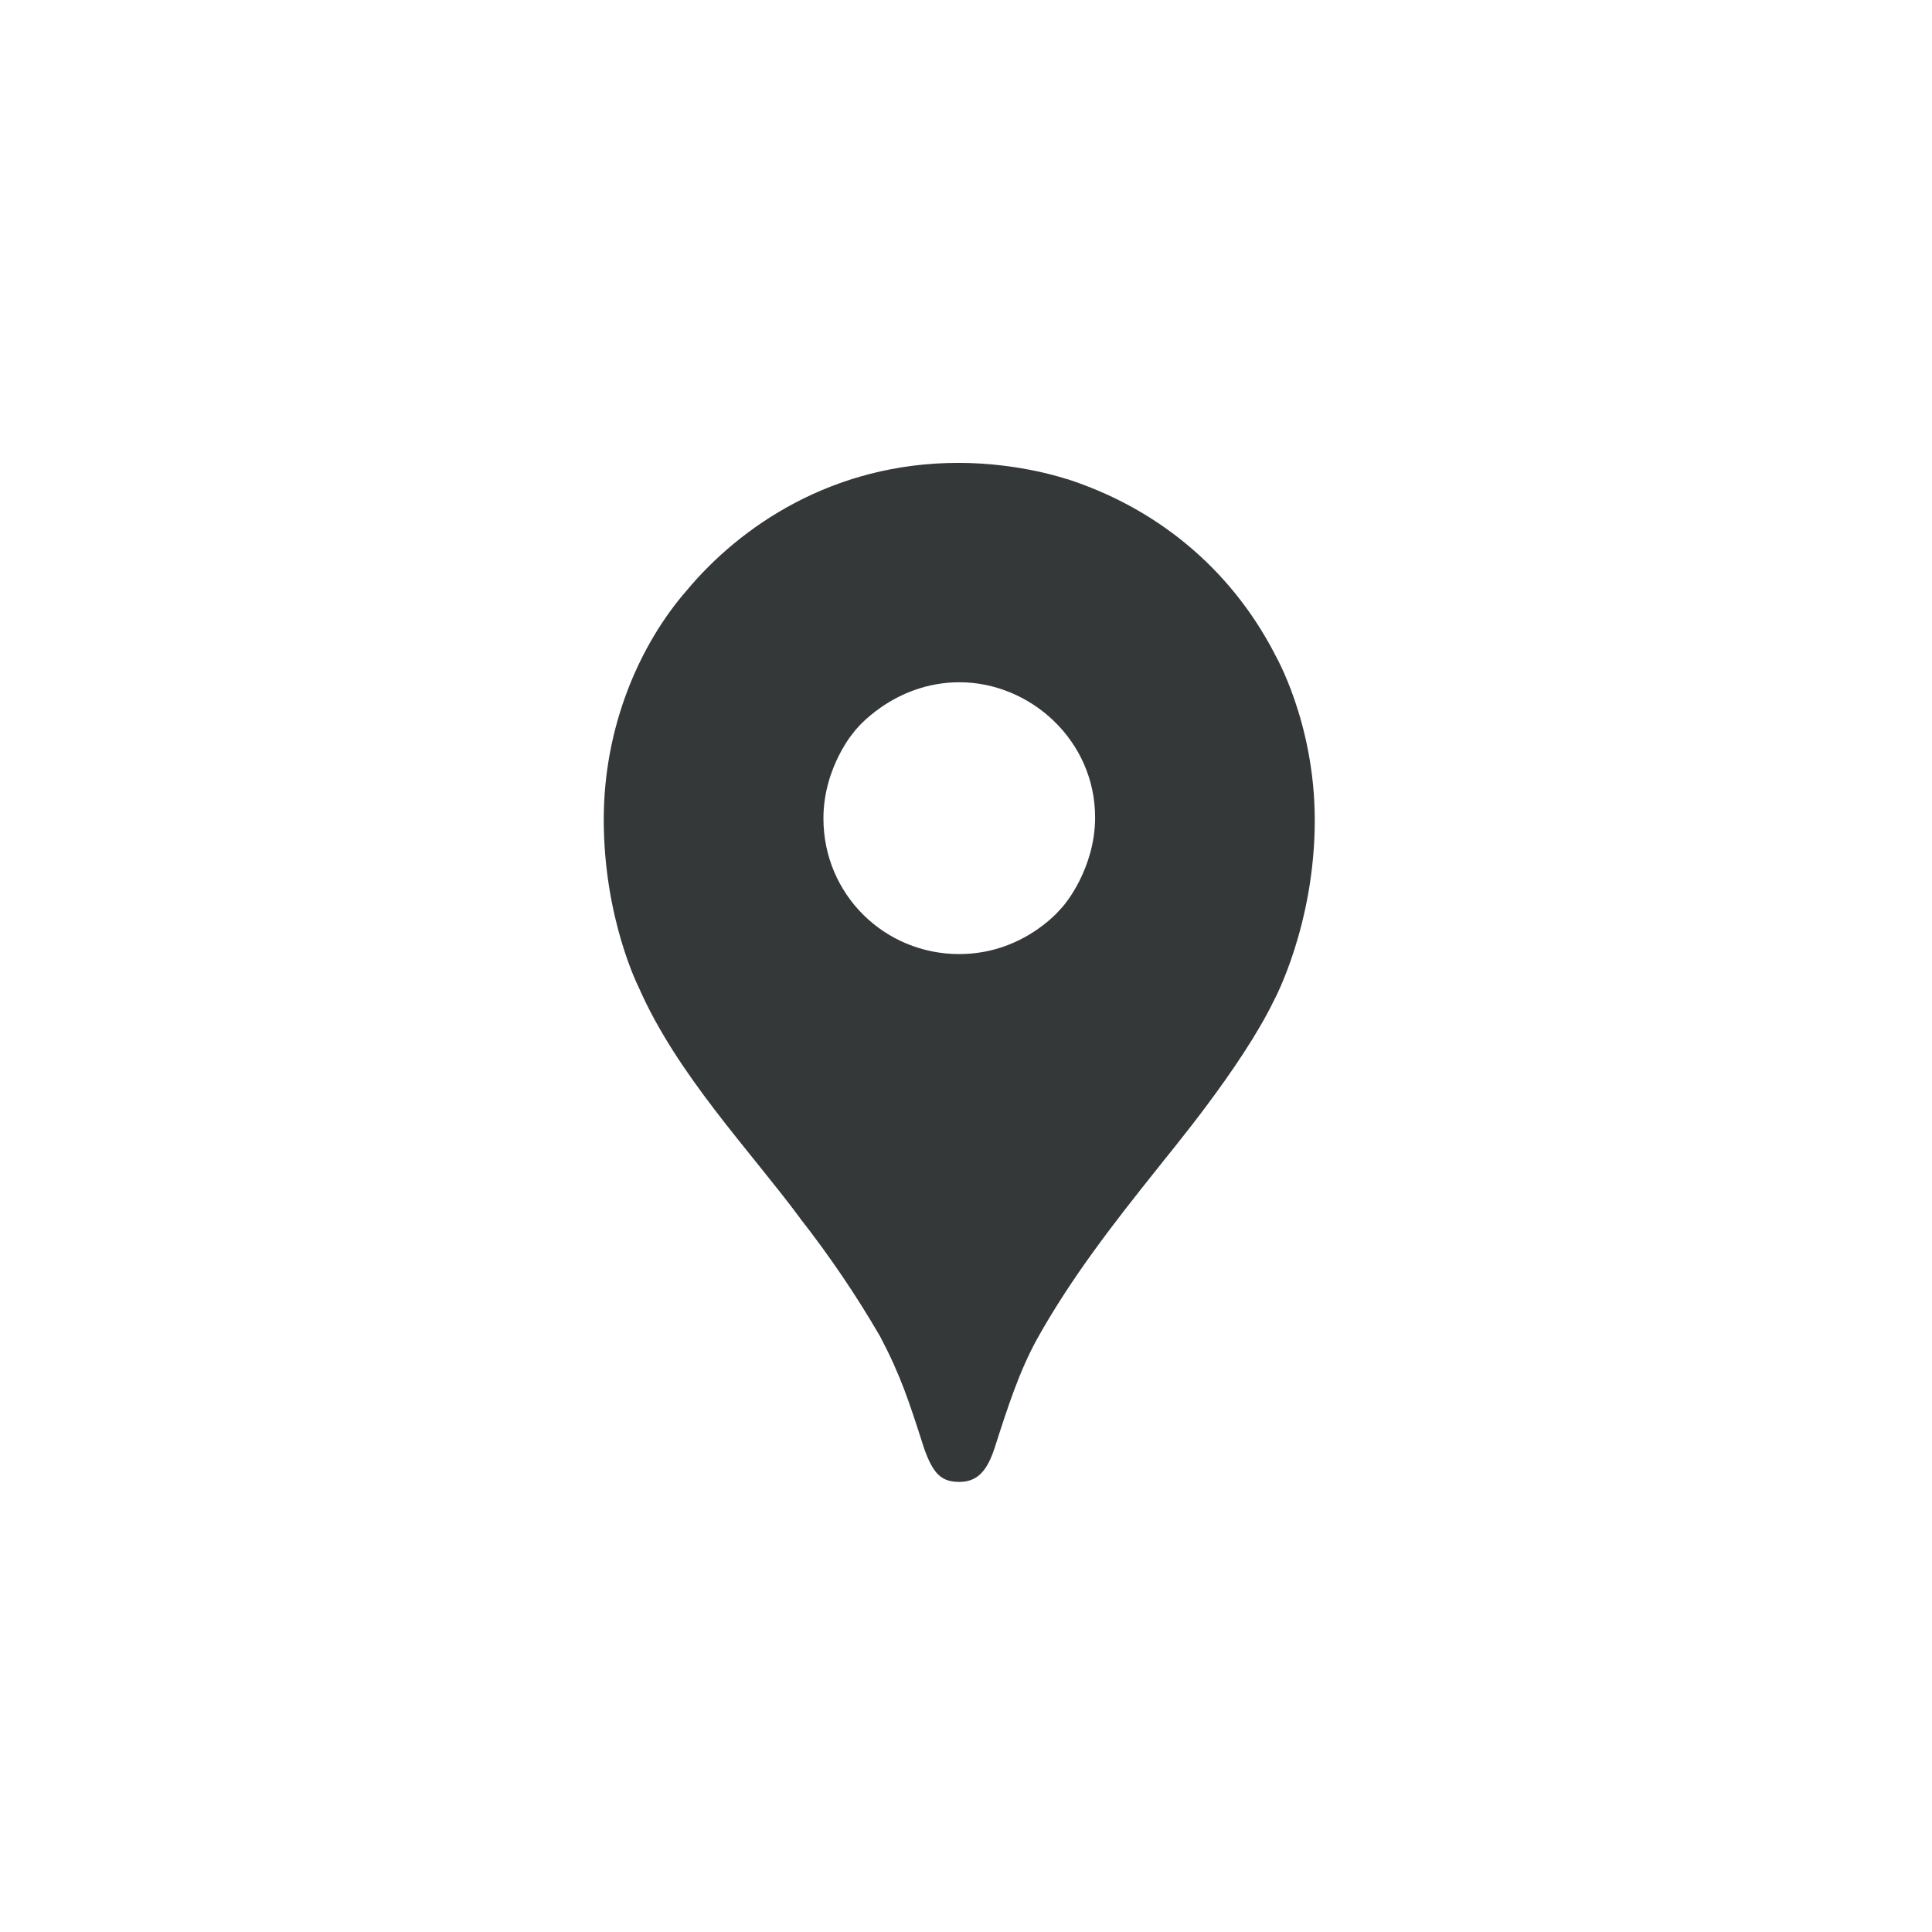
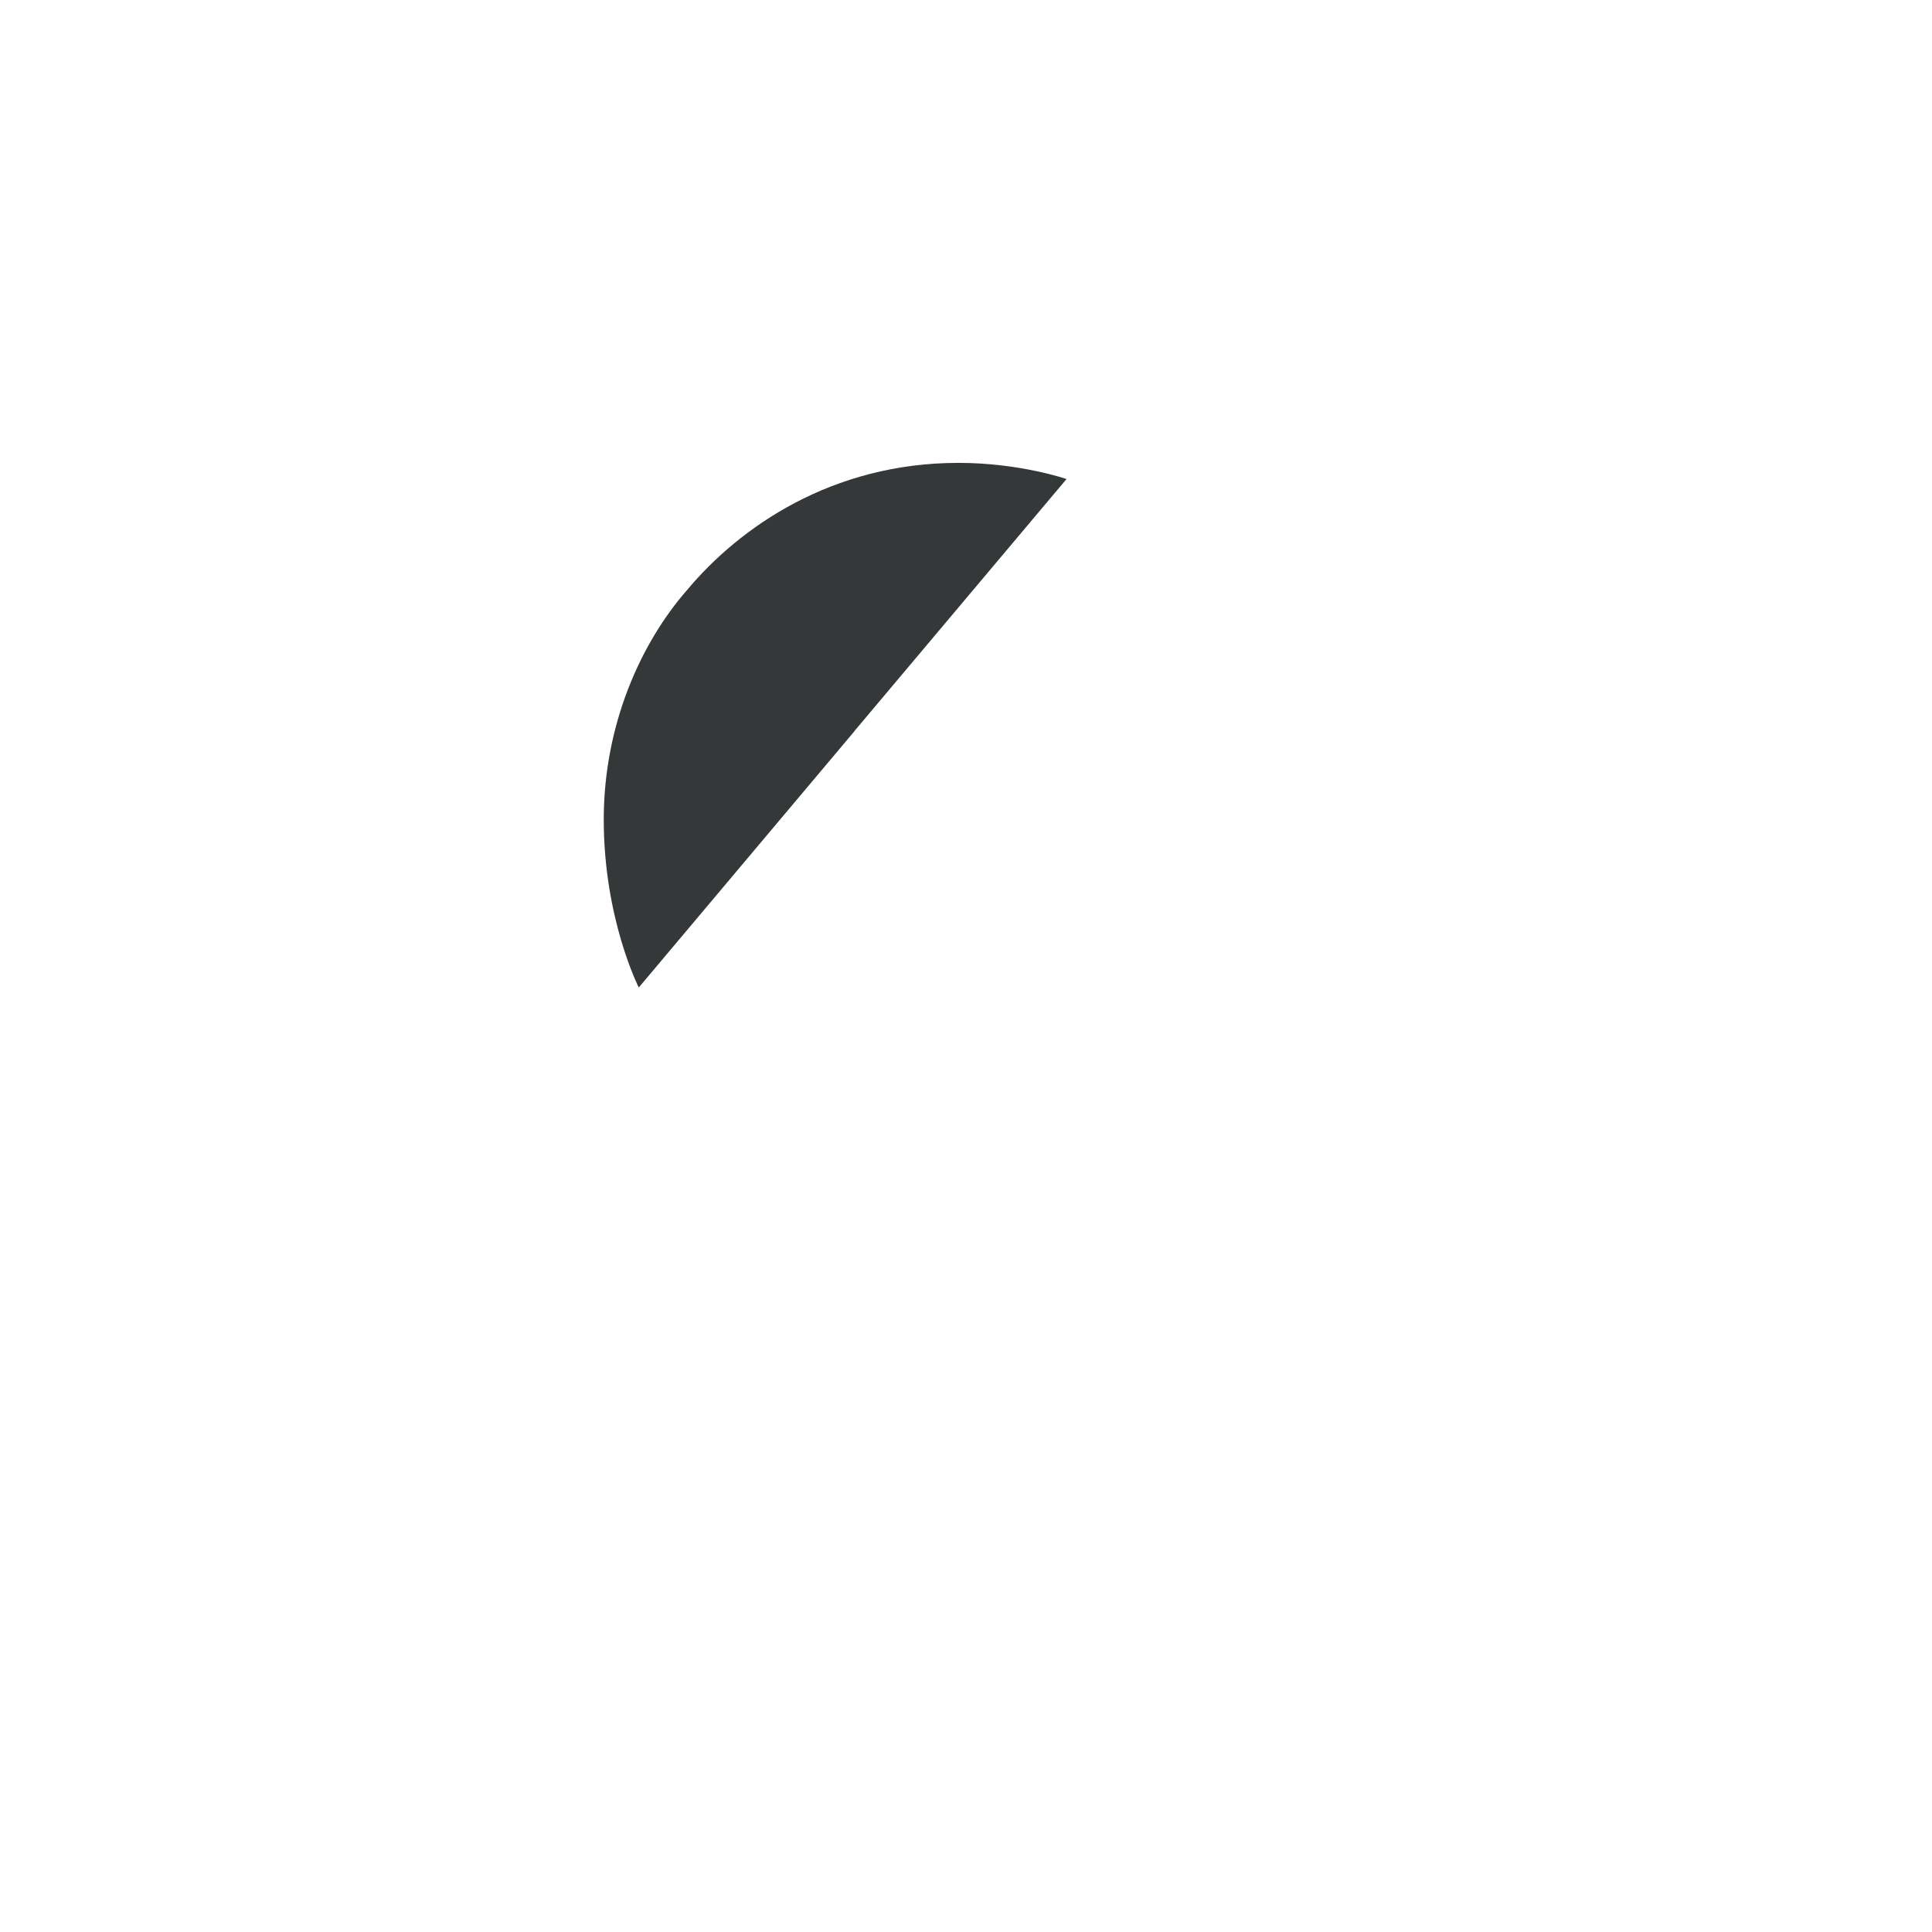
<svg xmlns="http://www.w3.org/2000/svg" width="96" height="96" viewBox="0 0 96 96" fill="none">
-   <path d="M39.741 60.519C41.206 62.386 42.539 64.352 43.731 66.404C44.749 68.334 45.173 69.642 45.917 71.967C46.373 73.252 46.785 73.635 47.671 73.635C48.637 73.635 49.075 72.983 49.414 71.974C50.117 69.779 50.668 68.103 51.539 66.52C53.246 63.463 55.368 60.746 57.453 58.136C58.018 57.397 61.667 53.092 63.31 49.696C63.31 49.696 65.33 45.965 65.33 40.754C65.33 35.88 63.338 32.499 63.338 32.499L57.605 34.035L54.123 43.205L53.261 44.47L53.089 44.699L52.86 44.986L52.458 45.444L51.883 46.018L48.782 48.545L41.031 53.02L39.741 60.519Z" fill="#353839" />
-   <path d="M31.741 49.068C33.633 53.39 37.281 57.188 39.749 60.522L52.86 44.992C52.86 44.992 51.013 47.407 47.663 47.407C43.931 47.407 40.916 44.427 40.916 40.669C40.916 38.092 42.466 36.322 42.466 36.322L33.566 38.707L31.741 49.068Z" fill="#353839" />
-   <path d="M53.007 23.799C57.361 25.203 61.088 28.15 63.342 32.496L52.864 44.983C52.864 44.983 54.415 43.181 54.415 40.62C54.415 36.774 51.176 33.901 47.678 33.901C44.371 33.901 42.471 36.313 42.471 36.313V28.447L53.007 23.799Z" fill="#353839" />
  <path d="M34.142 29.316C36.743 26.204 41.319 23 47.628 23C50.689 23 52.995 23.804 52.995 23.804L42.461 36.32H34.996L34.142 29.316Z" fill="#353839" />
  <path d="M31.741 49.068C31.741 49.068 30 45.66 30 40.722C30 36.055 31.814 31.976 34.142 29.316L42.467 36.321L31.741 49.068Z" fill="#353839" />
</svg>